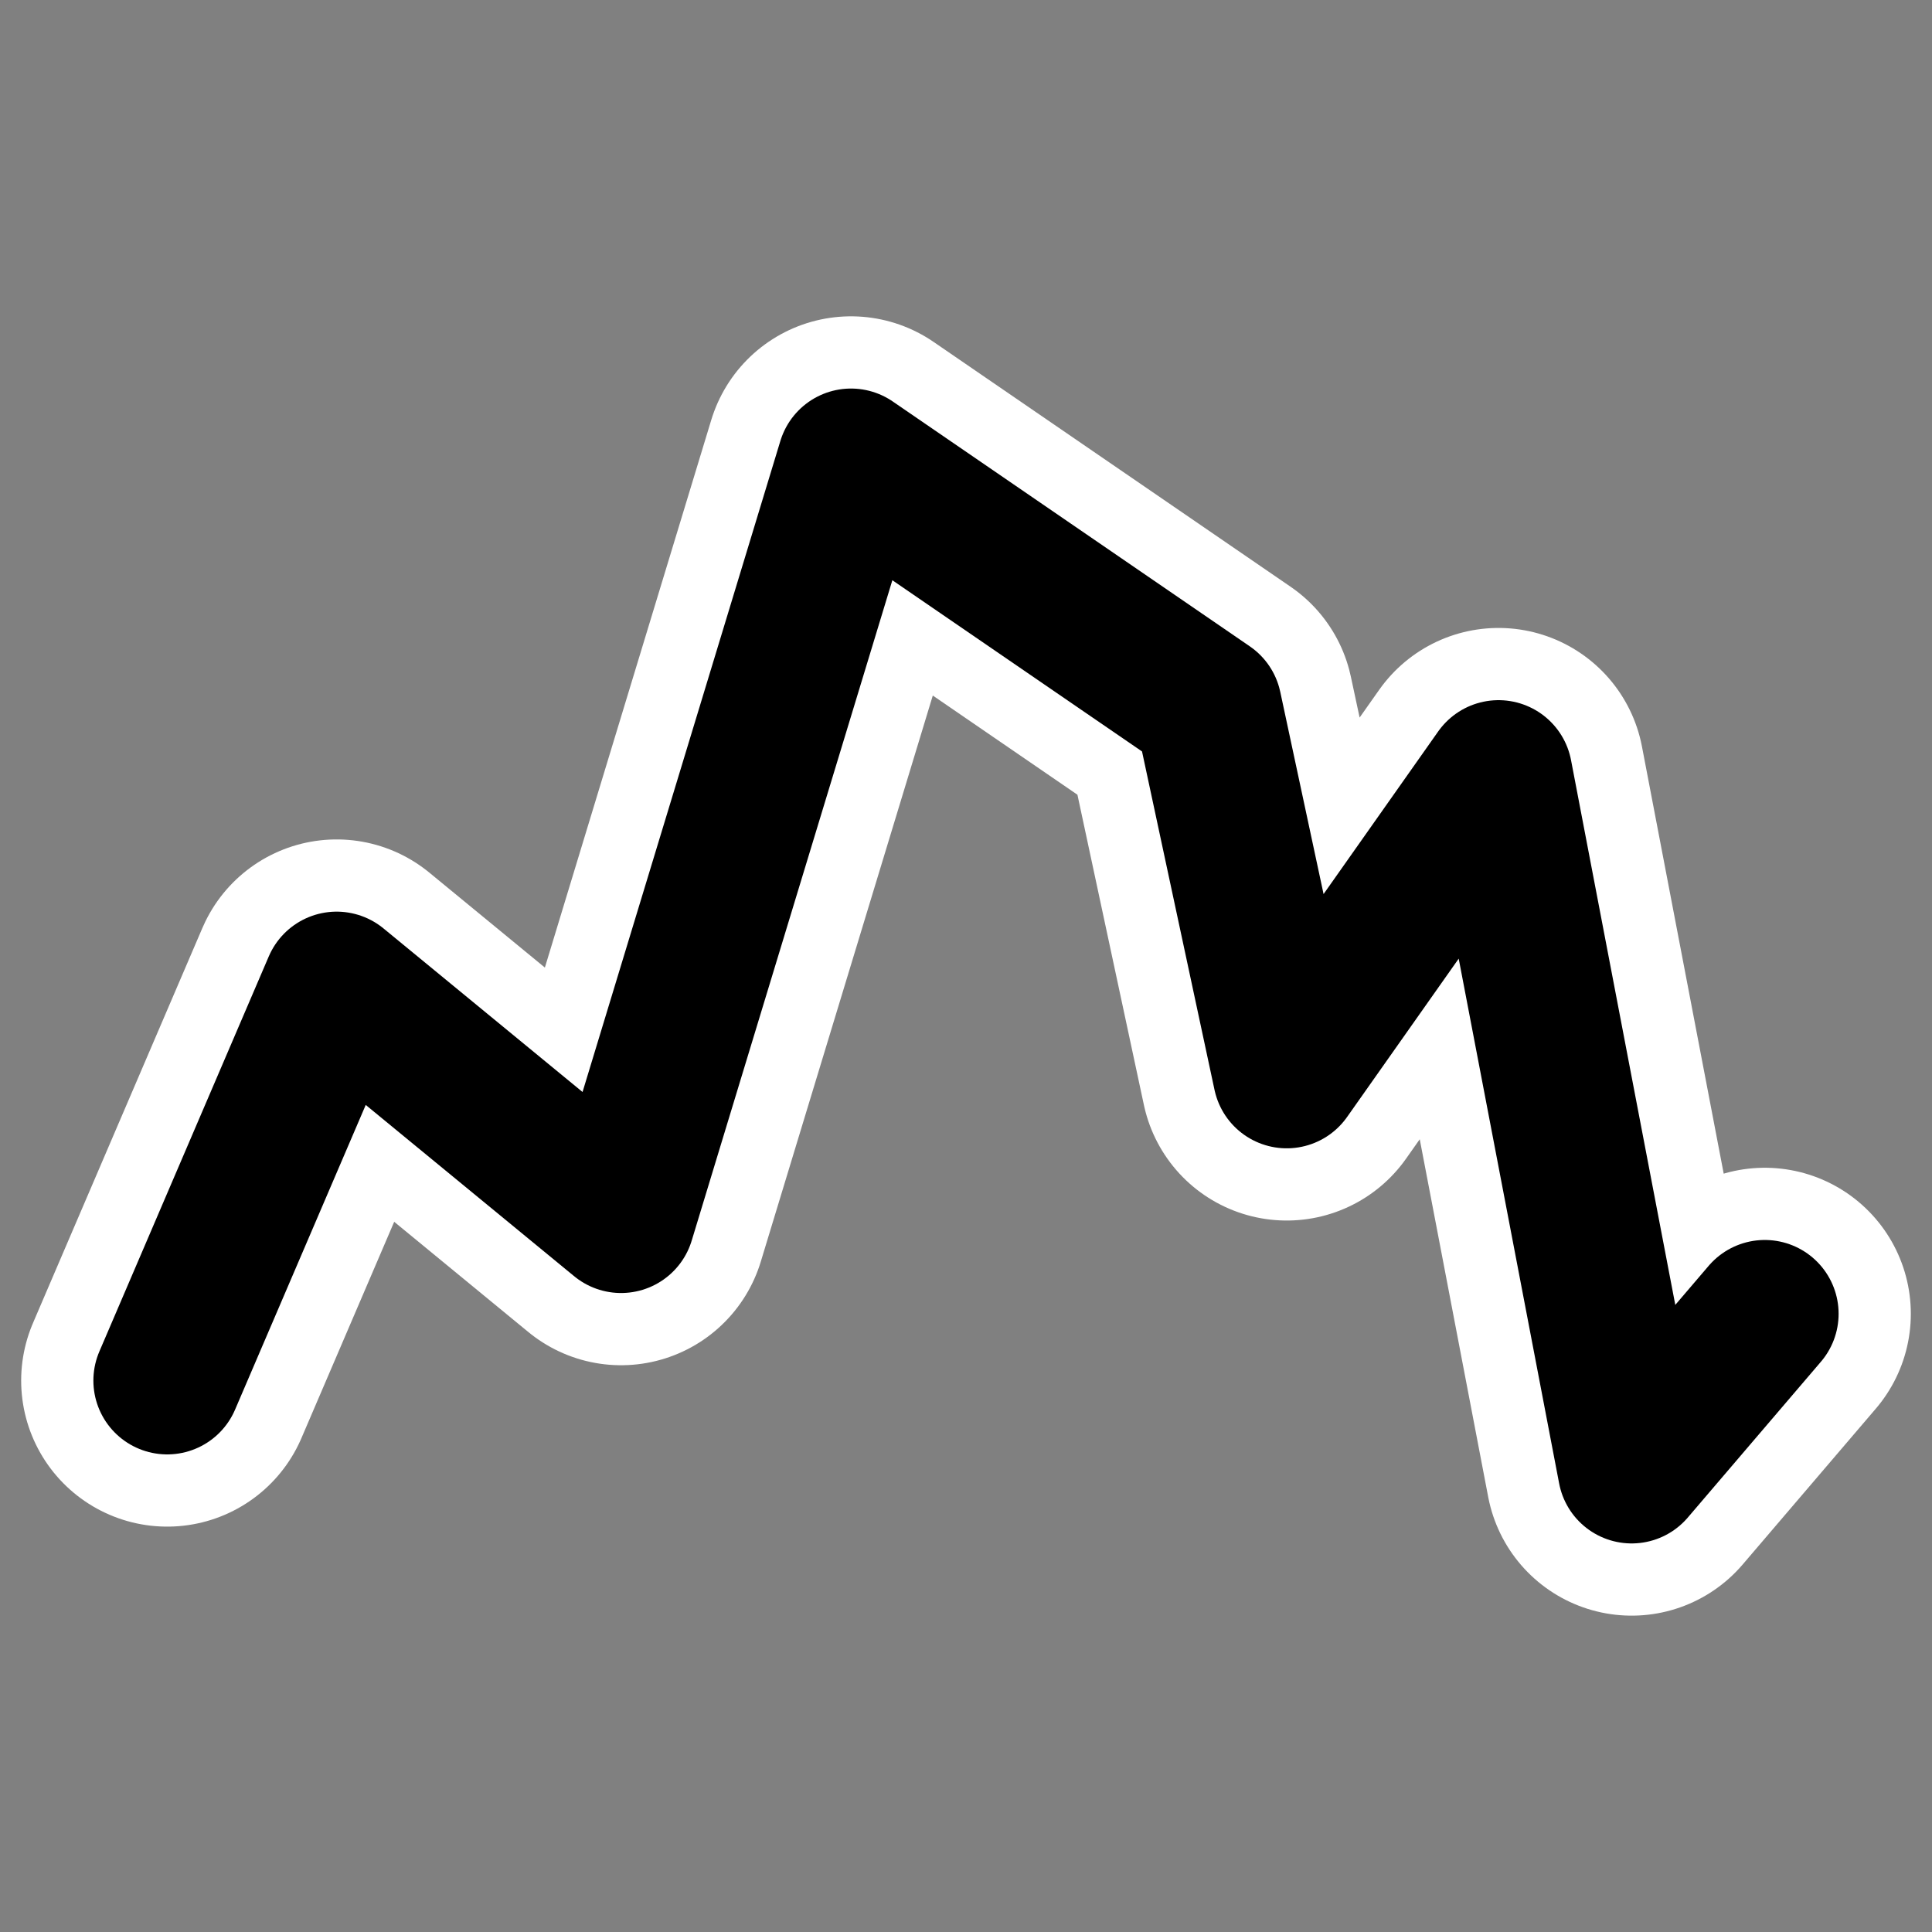
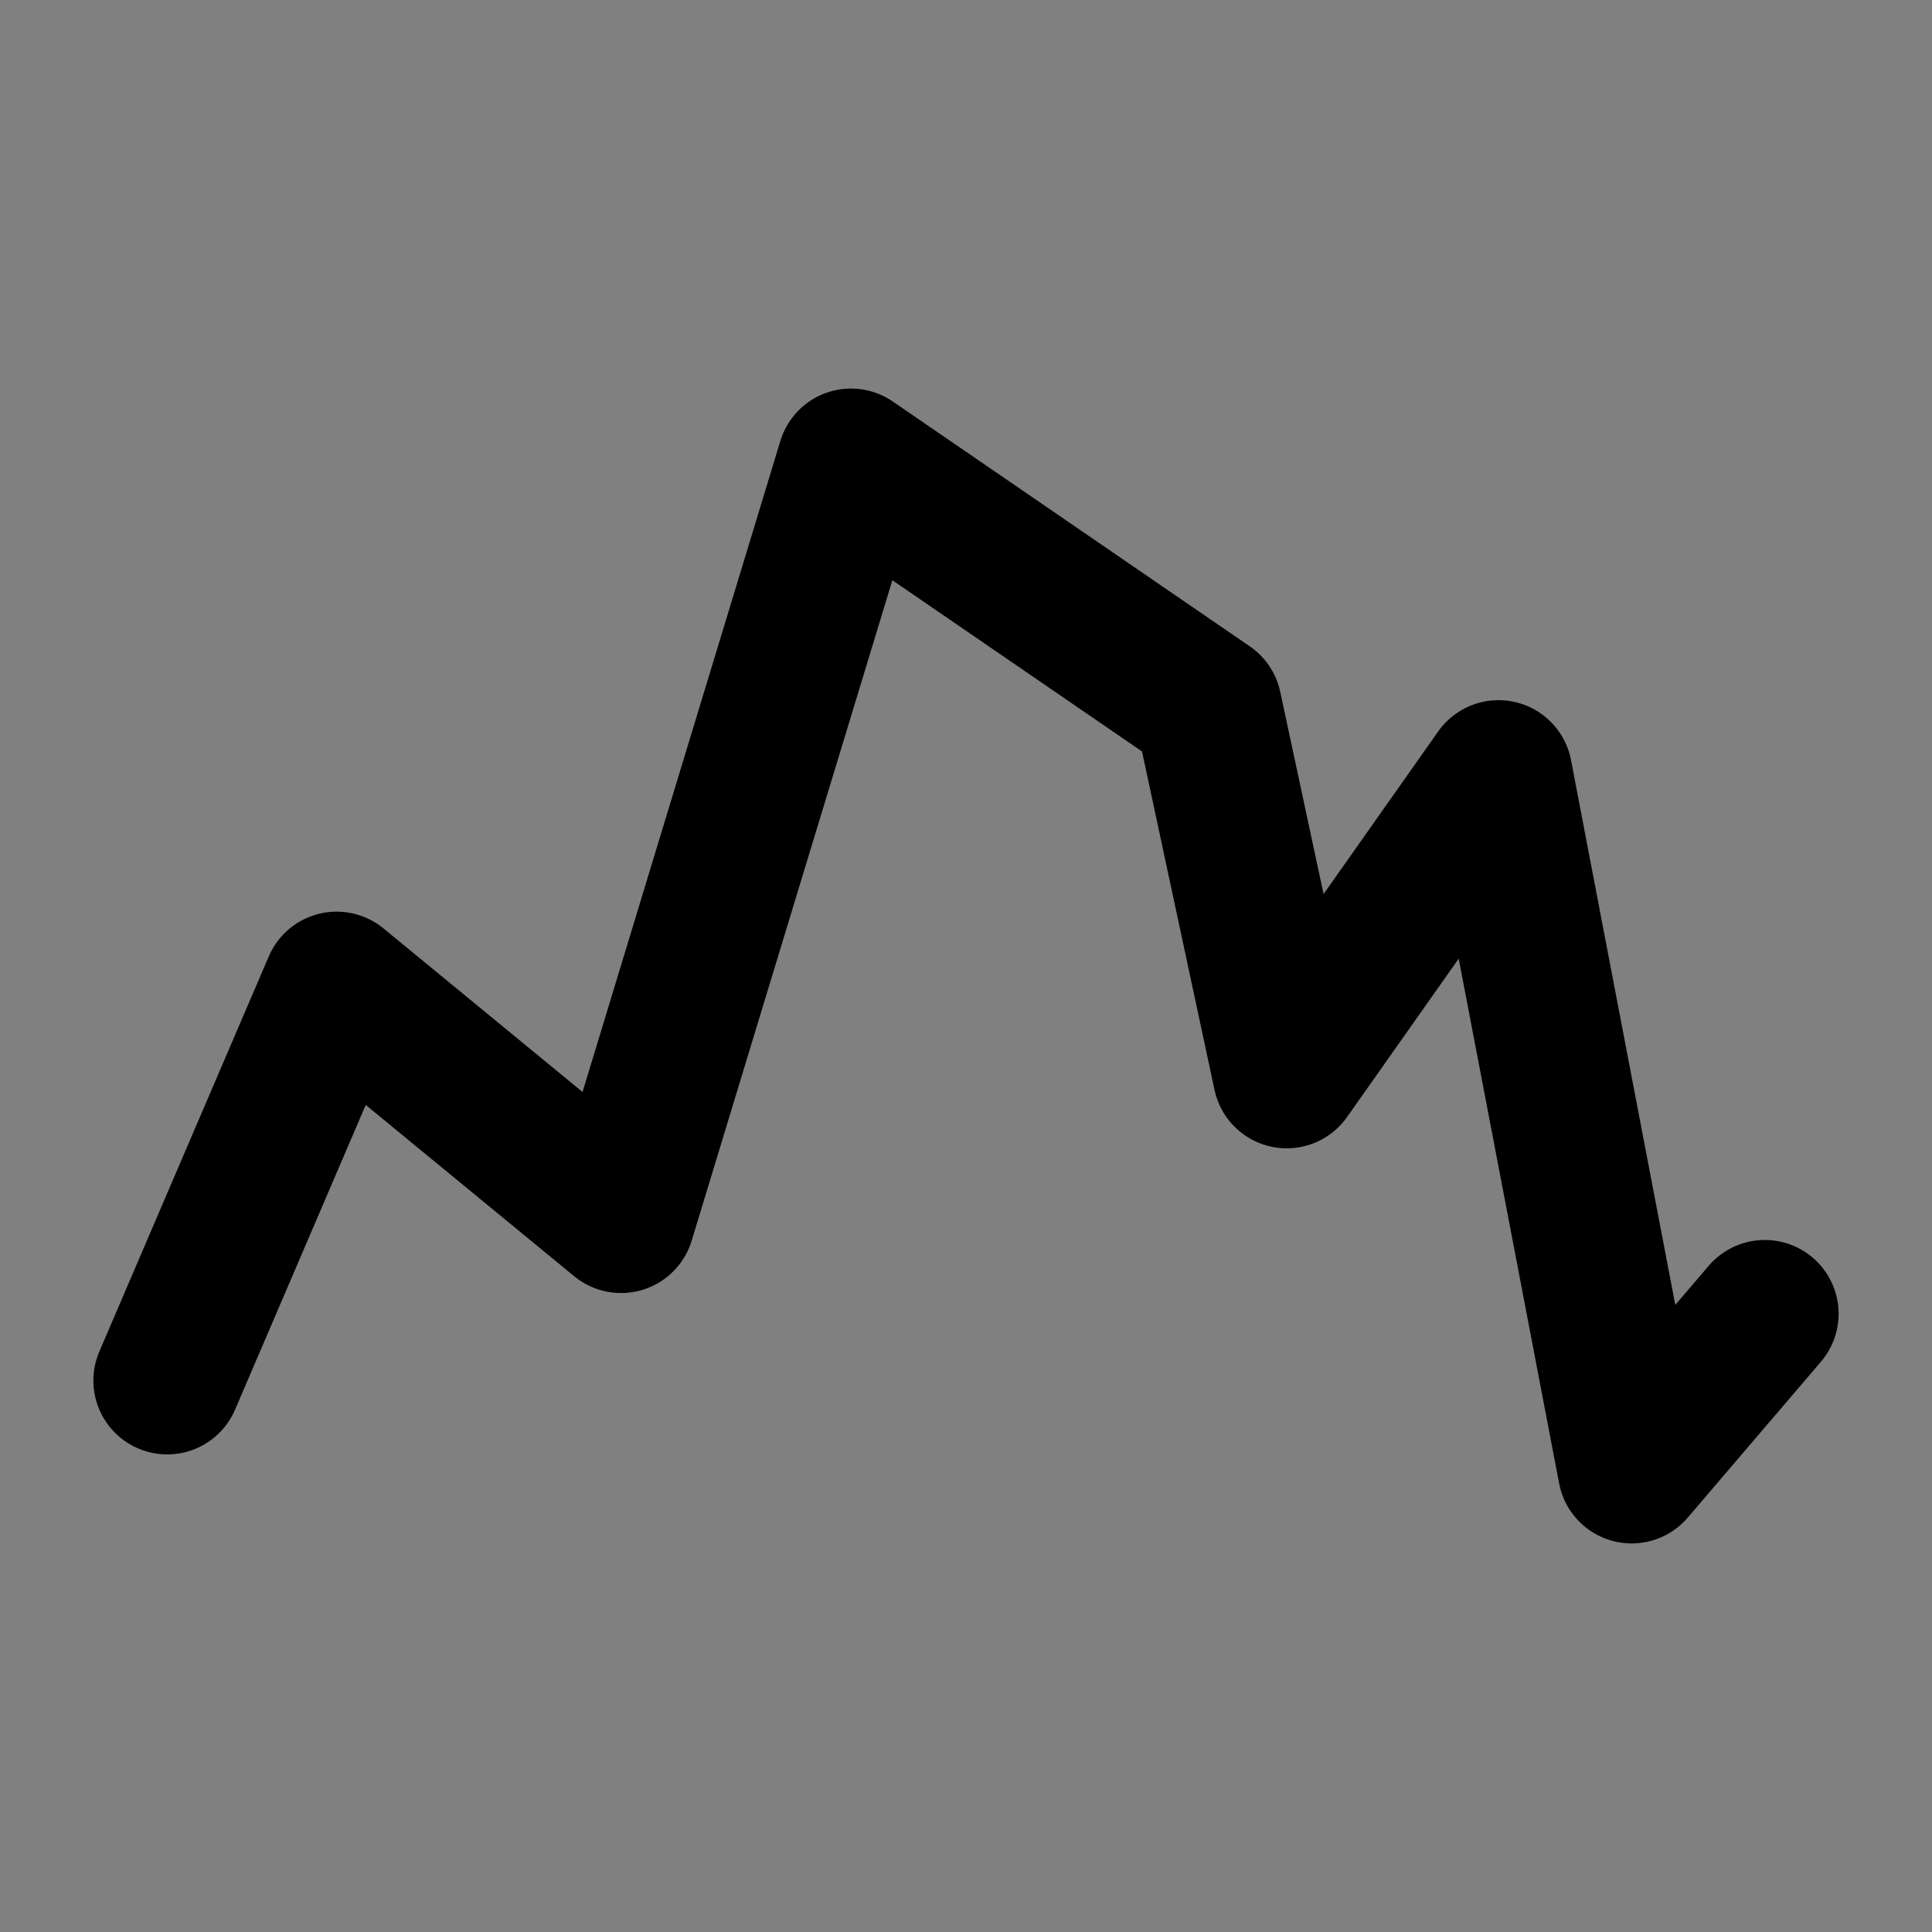
<svg xmlns="http://www.w3.org/2000/svg" width="500" height="500" viewBox="0 0 132.292 132.292" version="1.1" id="svg1">
  <rect x="0" y="0" width="132.292" height="132.292" fill="#808080" stroke="none" />
  <defs id="defs1" />
  <g id="layer1">
-     <path style="fill:none;fill-opacity:1;stroke:#ffffff;stroke-width:20;stroke-linecap:round;stroke-linejoin:round;stroke-dasharray:none;stroke-opacity:1" d="m 11.449,94.534 11.602,-27.055 19.475,16.004 15.746,-51.823 24.448,16.766 5.387,25.149 14.503,-20.577 9.116,47.632 9.116,-10.669" id="path7-7" />
    <path style="fill:none;fill-opacity:1;stroke:#000000;stroke-width:10.11;stroke-linecap:round;stroke-linejoin:round;stroke-dasharray:none;stroke-opacity:1" d="m 11.449,94.534 11.602,-27.055 19.475,16.004 15.746,-51.823 24.448,16.766 5.387,25.149 14.503,-20.577 9.116,47.632 9.116,-10.669" id="path7" />
  </g>
</svg>